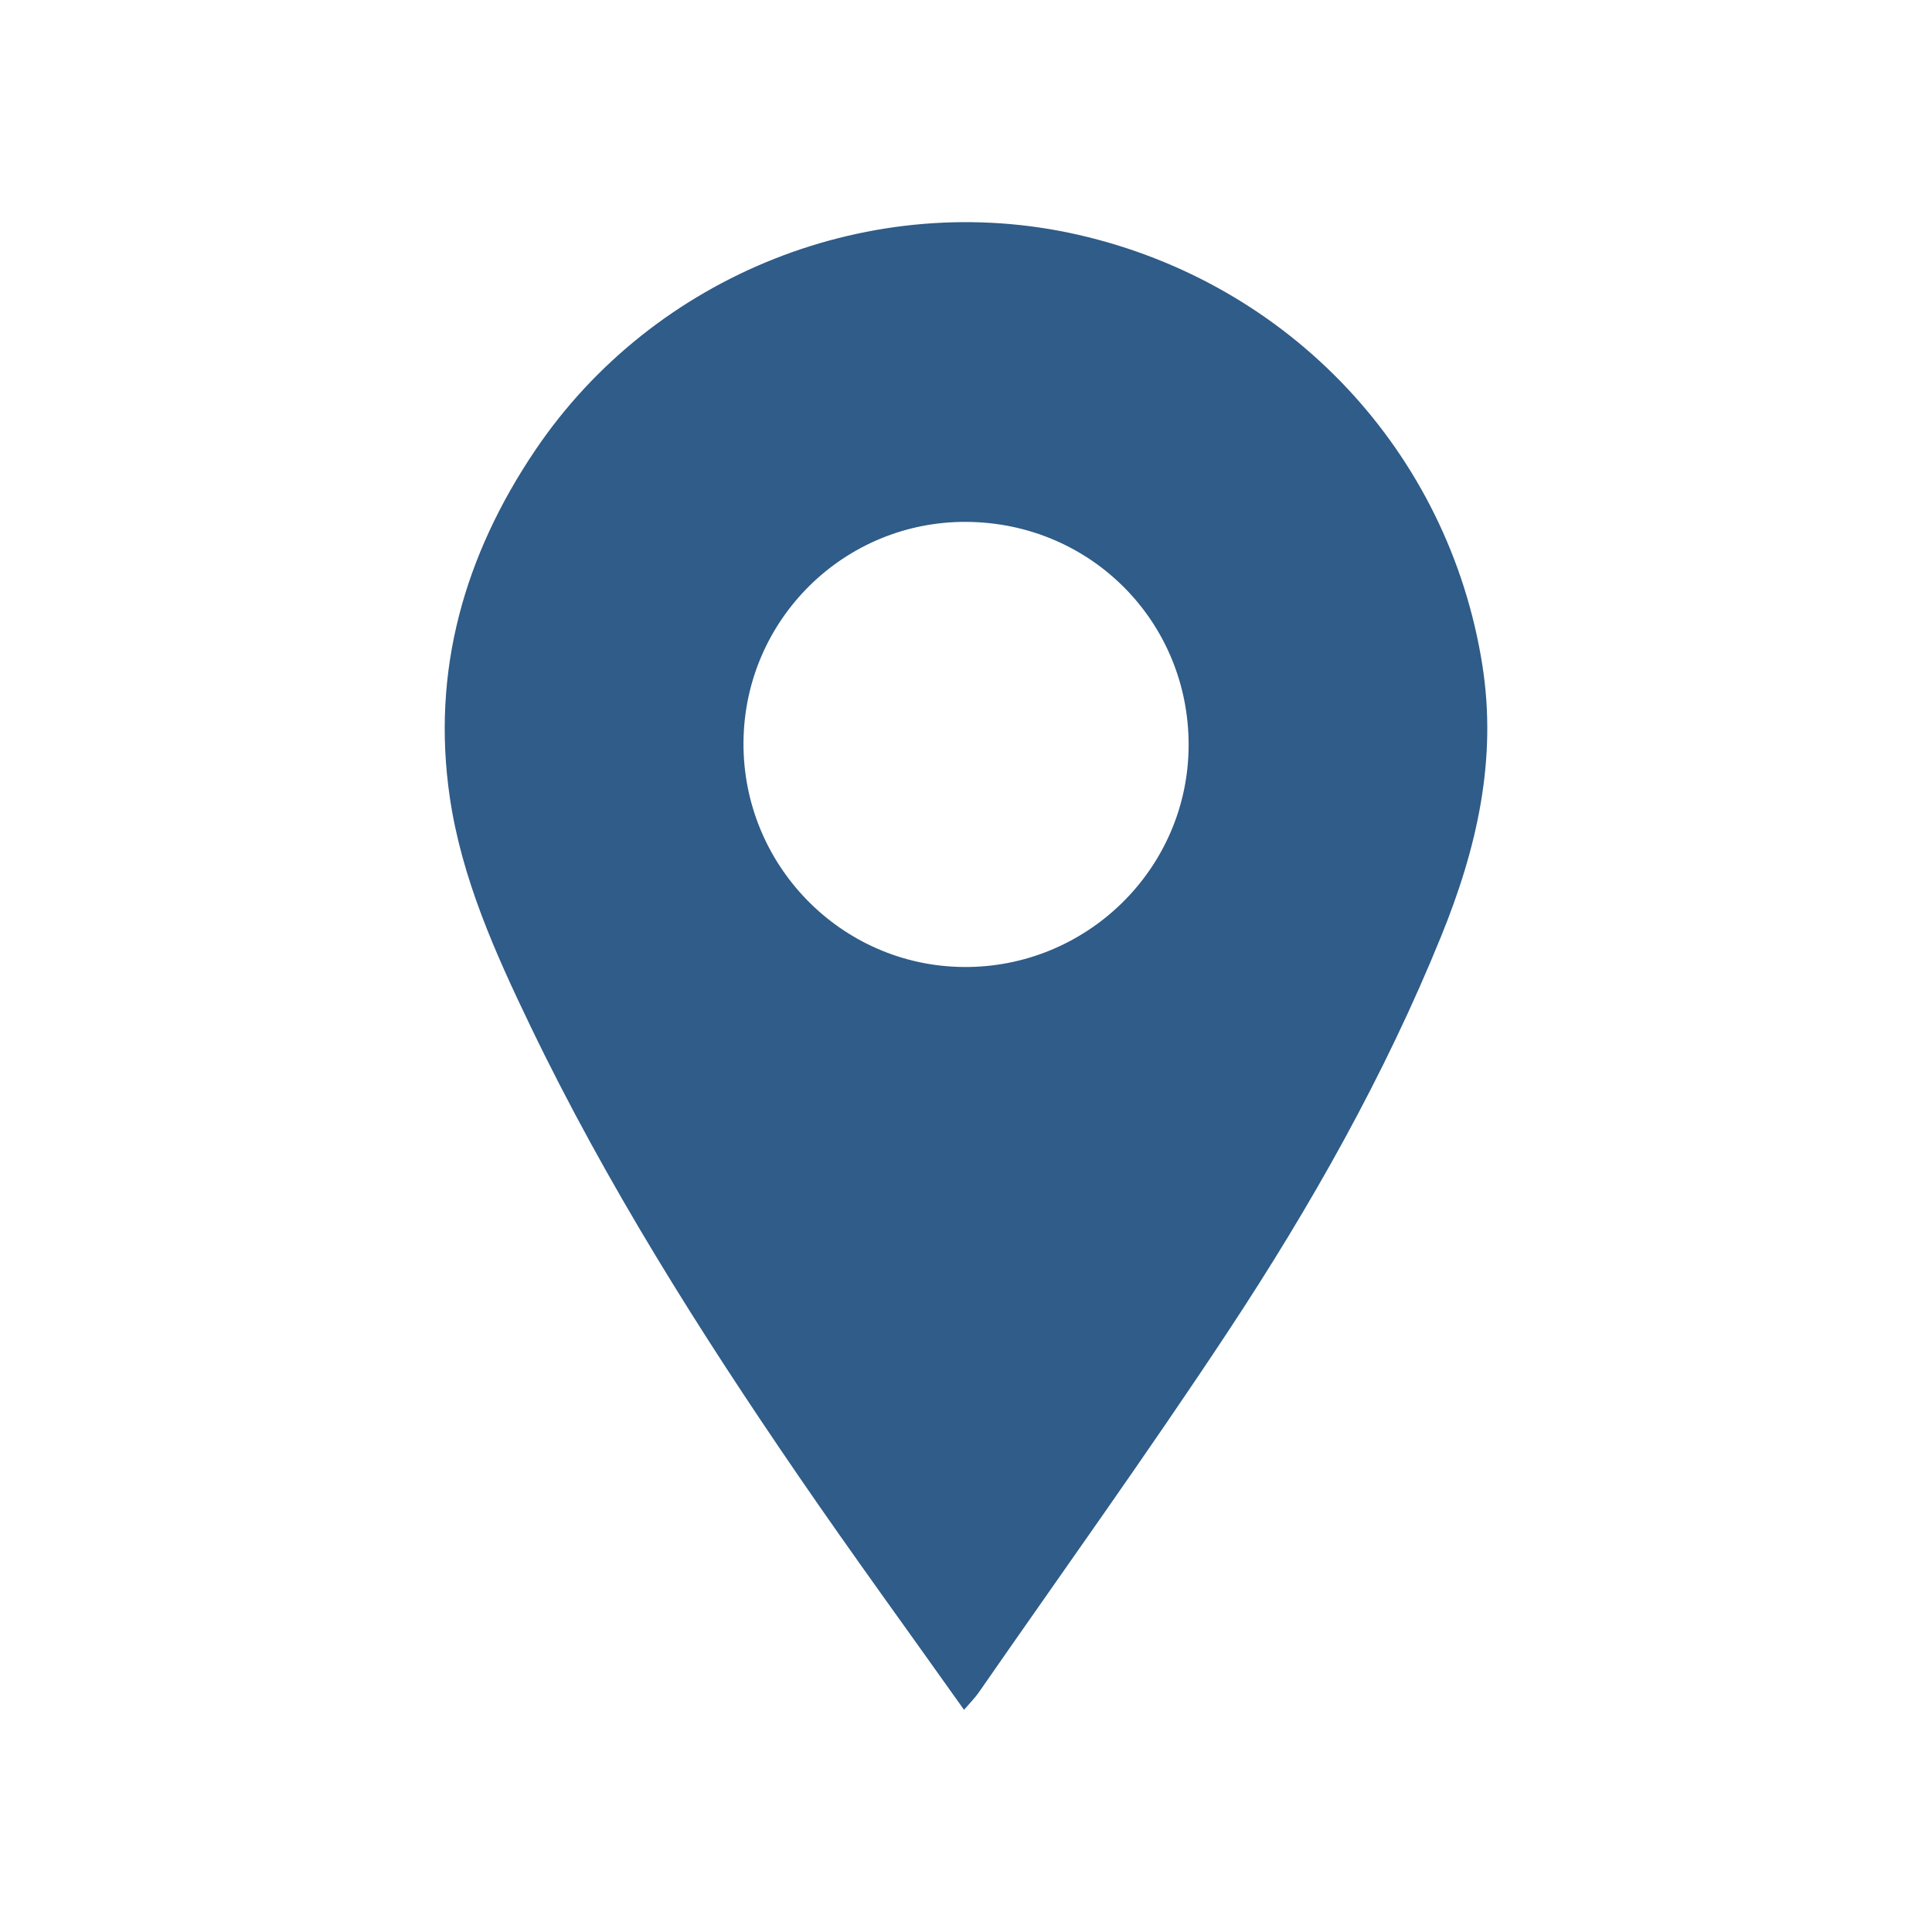
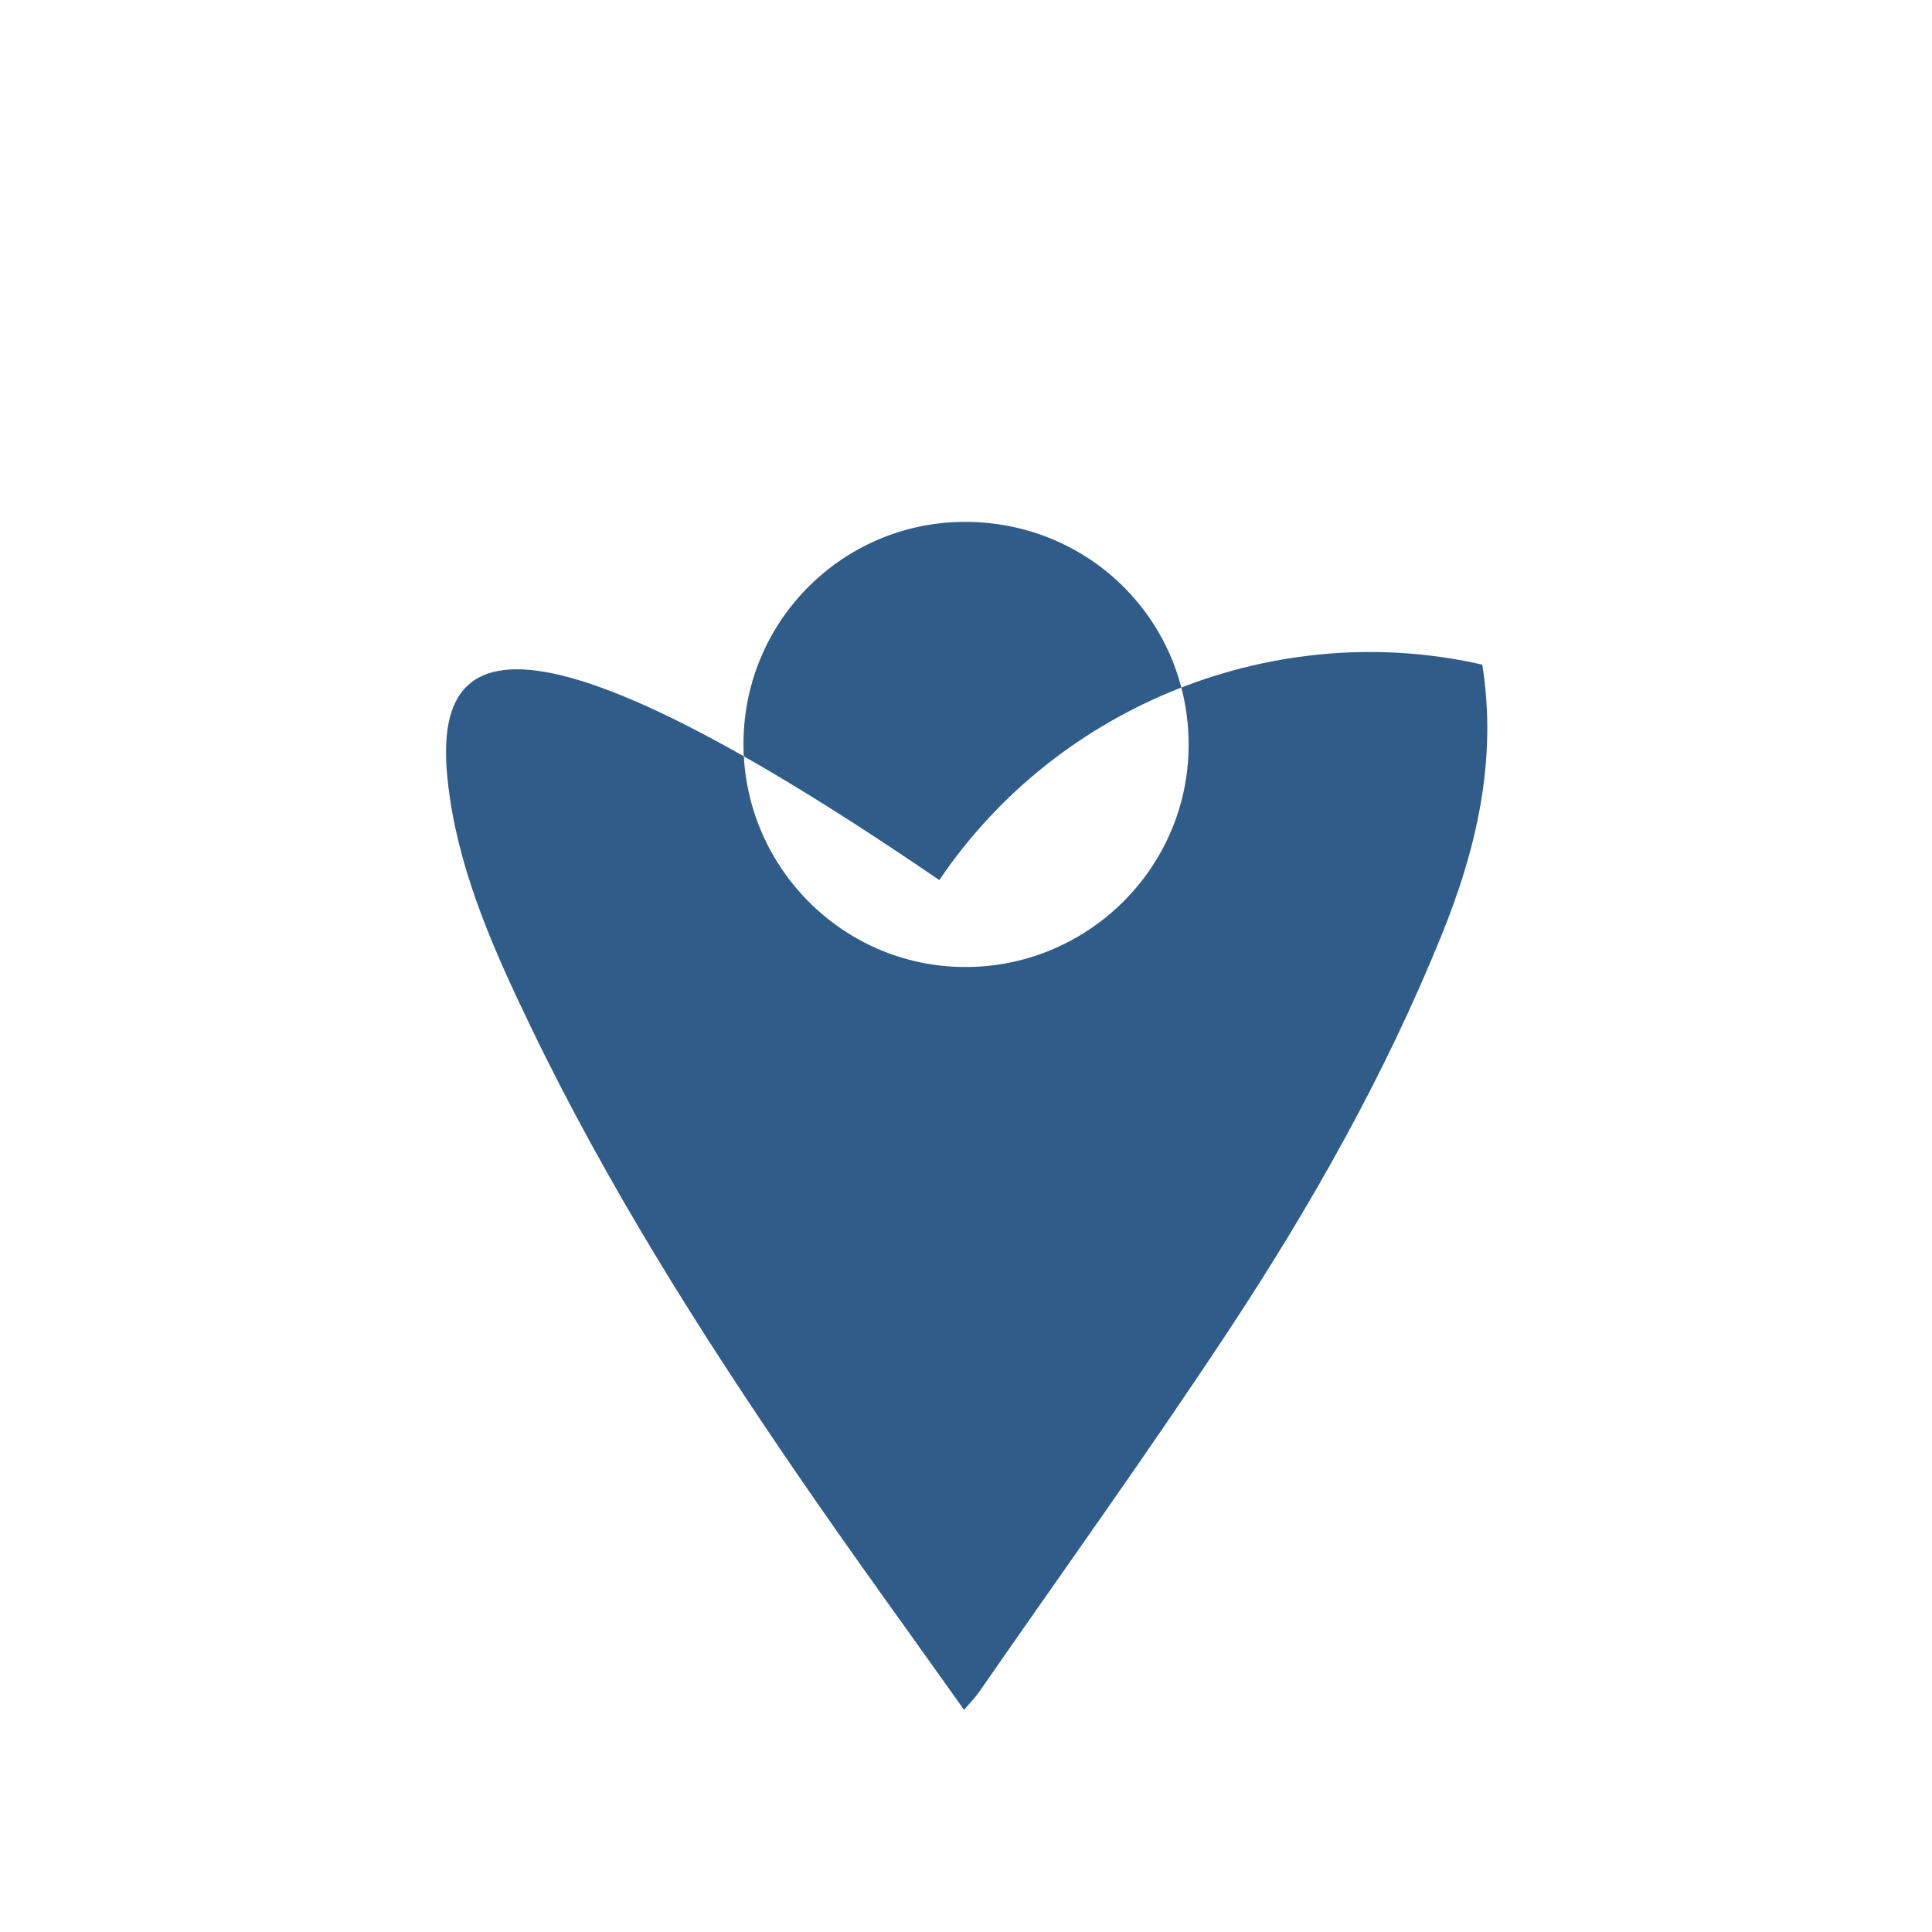
<svg xmlns="http://www.w3.org/2000/svg" version="1.1" id="Layer_1" x="0px" y="0px" width="300px" height="300px" viewBox="0 0 300 300" enable-background="new 0 0 300 300" xml:space="preserve">
-   <path fill="#2F5C88" d="M230.167,103.203c-5.232-32.936-29.795-59.231-62.748-66.747c-31.884-7.271-65.836,6.086-84.31,33.459  C72.112,86.21,66.95,104.186,69.852,123.863c1.85,12.539,7.032,24.076,12.487,35.416c11.818,24.566,26.325,47.548,41.706,69.987  c8.26,12.049,16.869,23.854,25.652,36.237c1.104-1.292,1.747-1.926,2.252-2.654c12.953-18.675,26.22-37.143,38.741-56.103  c12.85-19.458,24.32-39.749,33.119-61.433C229.298,131.792,232.517,118.001,230.167,103.203z M149.572,150.154  c-18.954-0.184-34.25-15.818-34.123-34.874c0.128-19.063,15.652-34.389,34.684-34.242c19.286,0.147,34.541,15.566,34.436,34.807  C184.469,134.907,168.725,150.342,149.572,150.154z" />
+   <path fill="#2F5C88" d="M230.167,103.203c-31.884-7.271-65.836,6.086-84.31,33.459  C72.112,86.21,66.95,104.186,69.852,123.863c1.85,12.539,7.032,24.076,12.487,35.416c11.818,24.566,26.325,47.548,41.706,69.987  c8.26,12.049,16.869,23.854,25.652,36.237c1.104-1.292,1.747-1.926,2.252-2.654c12.953-18.675,26.22-37.143,38.741-56.103  c12.85-19.458,24.32-39.749,33.119-61.433C229.298,131.792,232.517,118.001,230.167,103.203z M149.572,150.154  c-18.954-0.184-34.25-15.818-34.123-34.874c0.128-19.063,15.652-34.389,34.684-34.242c19.286,0.147,34.541,15.566,34.436,34.807  C184.469,134.907,168.725,150.342,149.572,150.154z" />
</svg>